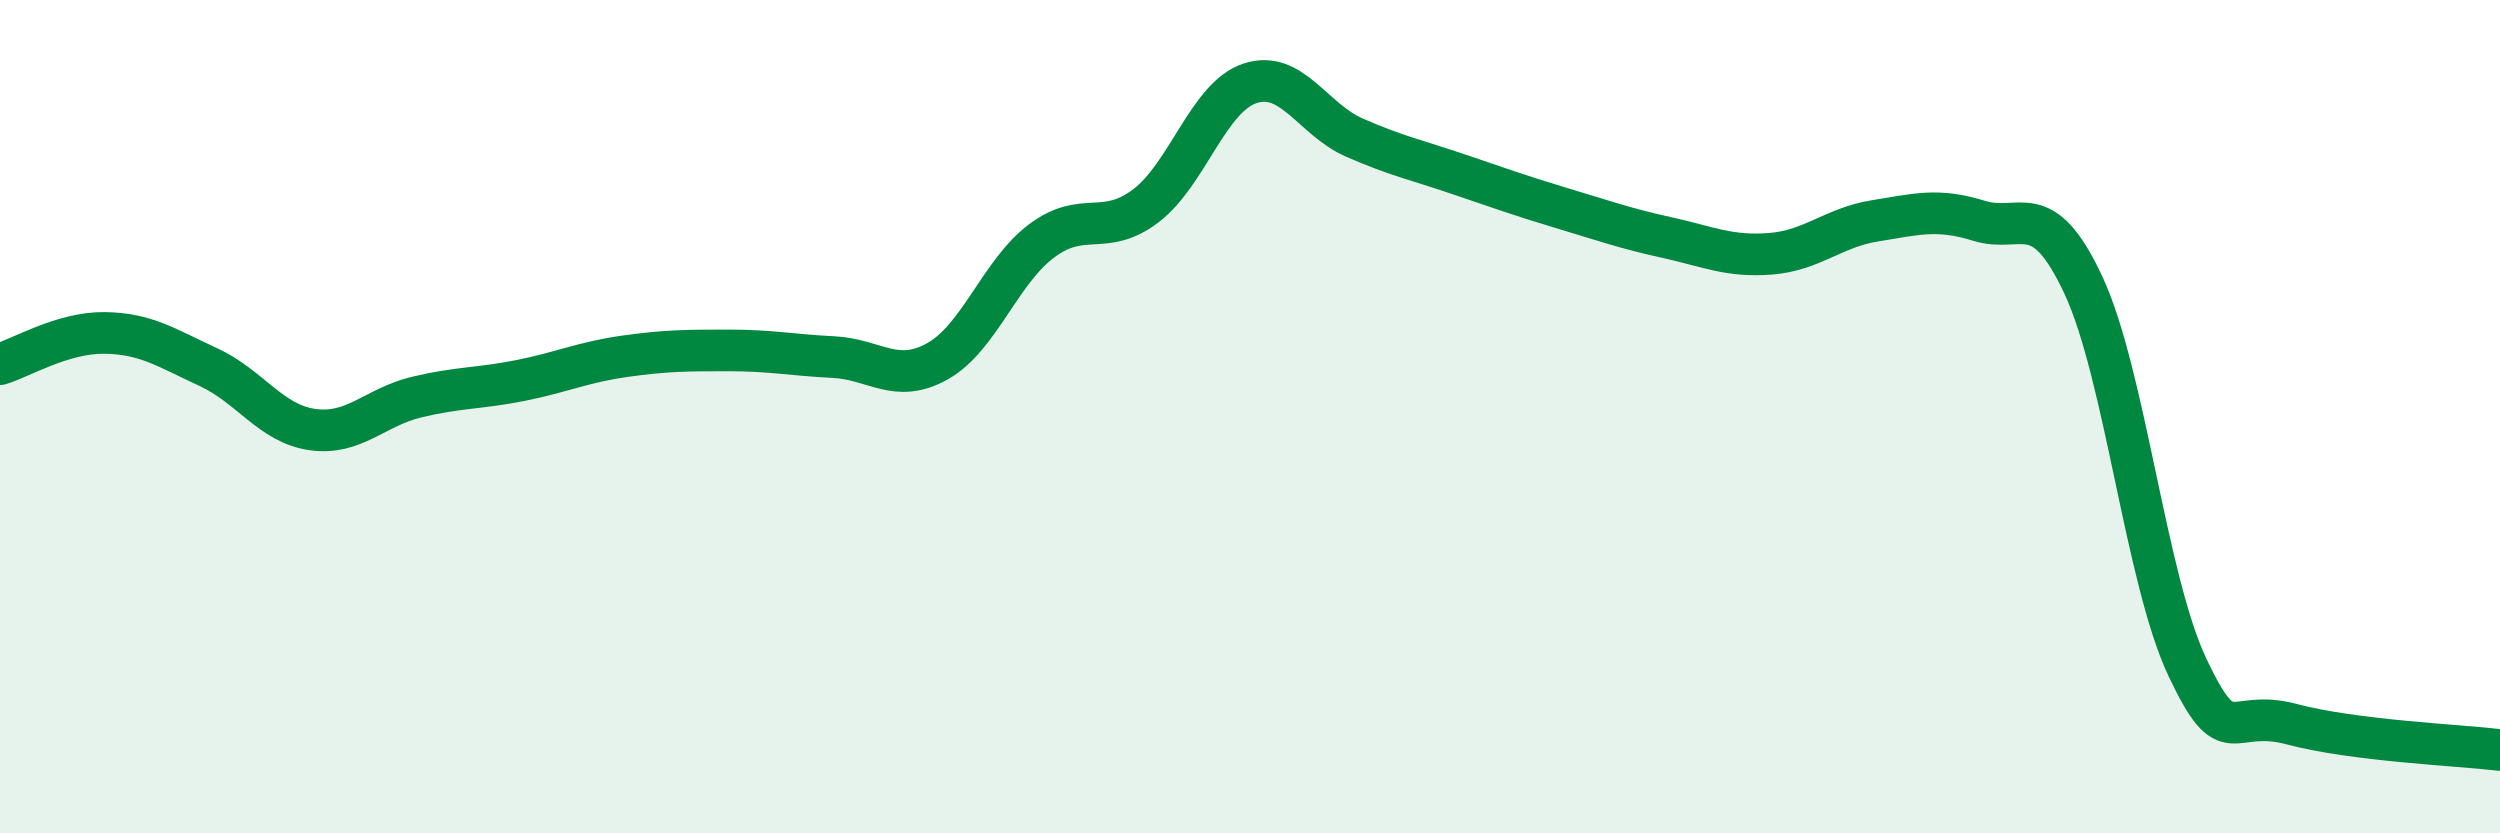
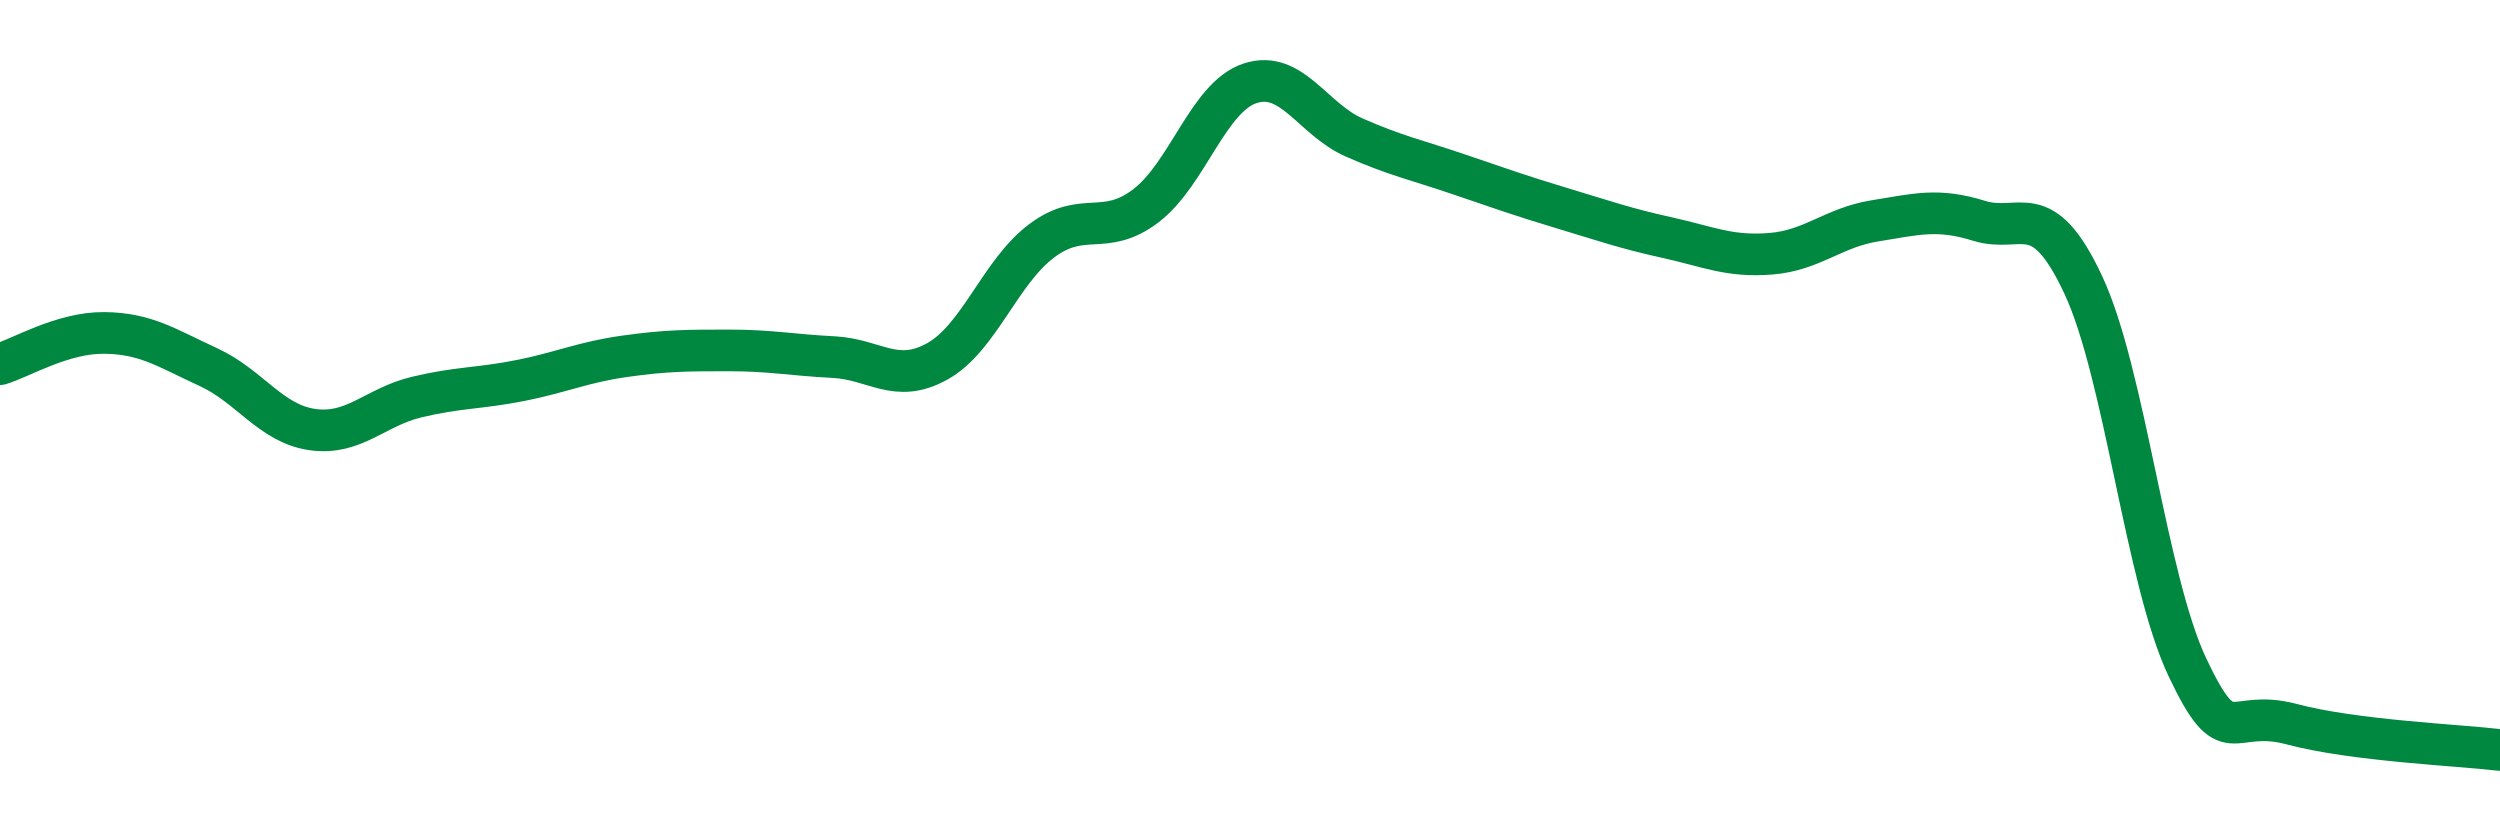
<svg xmlns="http://www.w3.org/2000/svg" width="60" height="20" viewBox="0 0 60 20">
-   <path d="M 0,8.74 C 0.5,8.59 1.5,7.98 2.5,7.99 C 3.5,8 4,8.35 5,8.81 C 6,9.27 6.5,10.17 7.5,10.31 C 8.5,10.45 9,9.77 10,9.53 C 11,9.29 11.5,9.33 12.5,9.13 C 13.5,8.93 14,8.69 15,8.55 C 16,8.41 16.5,8.41 17.5,8.41 C 18.5,8.41 19,8.52 20,8.57 C 21,8.62 21.5,9.23 22.5,8.67 C 23.5,8.11 24,6.53 25,5.78 C 26,5.03 26.5,5.7 27.5,4.94 C 28.5,4.18 29,2.33 30,2 C 31,1.67 31.5,2.86 32.5,3.3 C 33.5,3.74 34,3.84 35,4.18 C 36,4.52 36.5,4.7 37.5,5 C 38.5,5.3 39,5.48 40,5.7 C 41,5.92 41.5,6.17 42.5,6.09 C 43.5,6.01 44,5.46 45,5.3 C 46,5.14 46.5,4.99 47.5,5.3 C 48.5,5.61 49,4.7 50,6.84 C 51,8.98 51.5,13.91 52.5,16.02 C 53.5,18.13 53.5,16.98 55,17.38 C 56.5,17.78 59,17.88 60,18L60 20L0 20Z" fill="#008740" opacity="0.1" stroke-linecap="round" stroke-linejoin="round" />
  <path d="M 0,8.74 C 0.5,8.59 1.5,7.98 2.5,7.99 C 3.5,8 4,8.35 5,8.81 C 6,9.27 6.5,10.17 7.5,10.31 C 8.5,10.45 9,9.77 10,9.53 C 11,9.29 11.5,9.33 12.5,9.13 C 13.5,8.93 14,8.69 15,8.55 C 16,8.41 16.5,8.41 17.5,8.41 C 18.5,8.41 19,8.52 20,8.57 C 21,8.62 21.5,9.23 22.5,8.67 C 23.5,8.11 24,6.53 25,5.78 C 26,5.03 26.5,5.7 27.5,4.94 C 28.5,4.18 29,2.33 30,2 C 31,1.67 31.5,2.86 32.5,3.3 C 33.5,3.74 34,3.84 35,4.18 C 36,4.52 36.5,4.7 37.5,5 C 38.5,5.3 39,5.48 40,5.7 C 41,5.92 41.5,6.17 42.5,6.09 C 43.5,6.01 44,5.46 45,5.3 C 46,5.14 46.5,4.99 47.5,5.3 C 48.5,5.61 49,4.7 50,6.84 C 51,8.98 51.5,13.91 52.5,16.02 C 53.5,18.13 53.5,16.98 55,17.38 C 56.5,17.78 59,17.88 60,18" stroke="#008740" stroke-width="1" fill="none" stroke-linecap="round" stroke-linejoin="round" />
</svg>